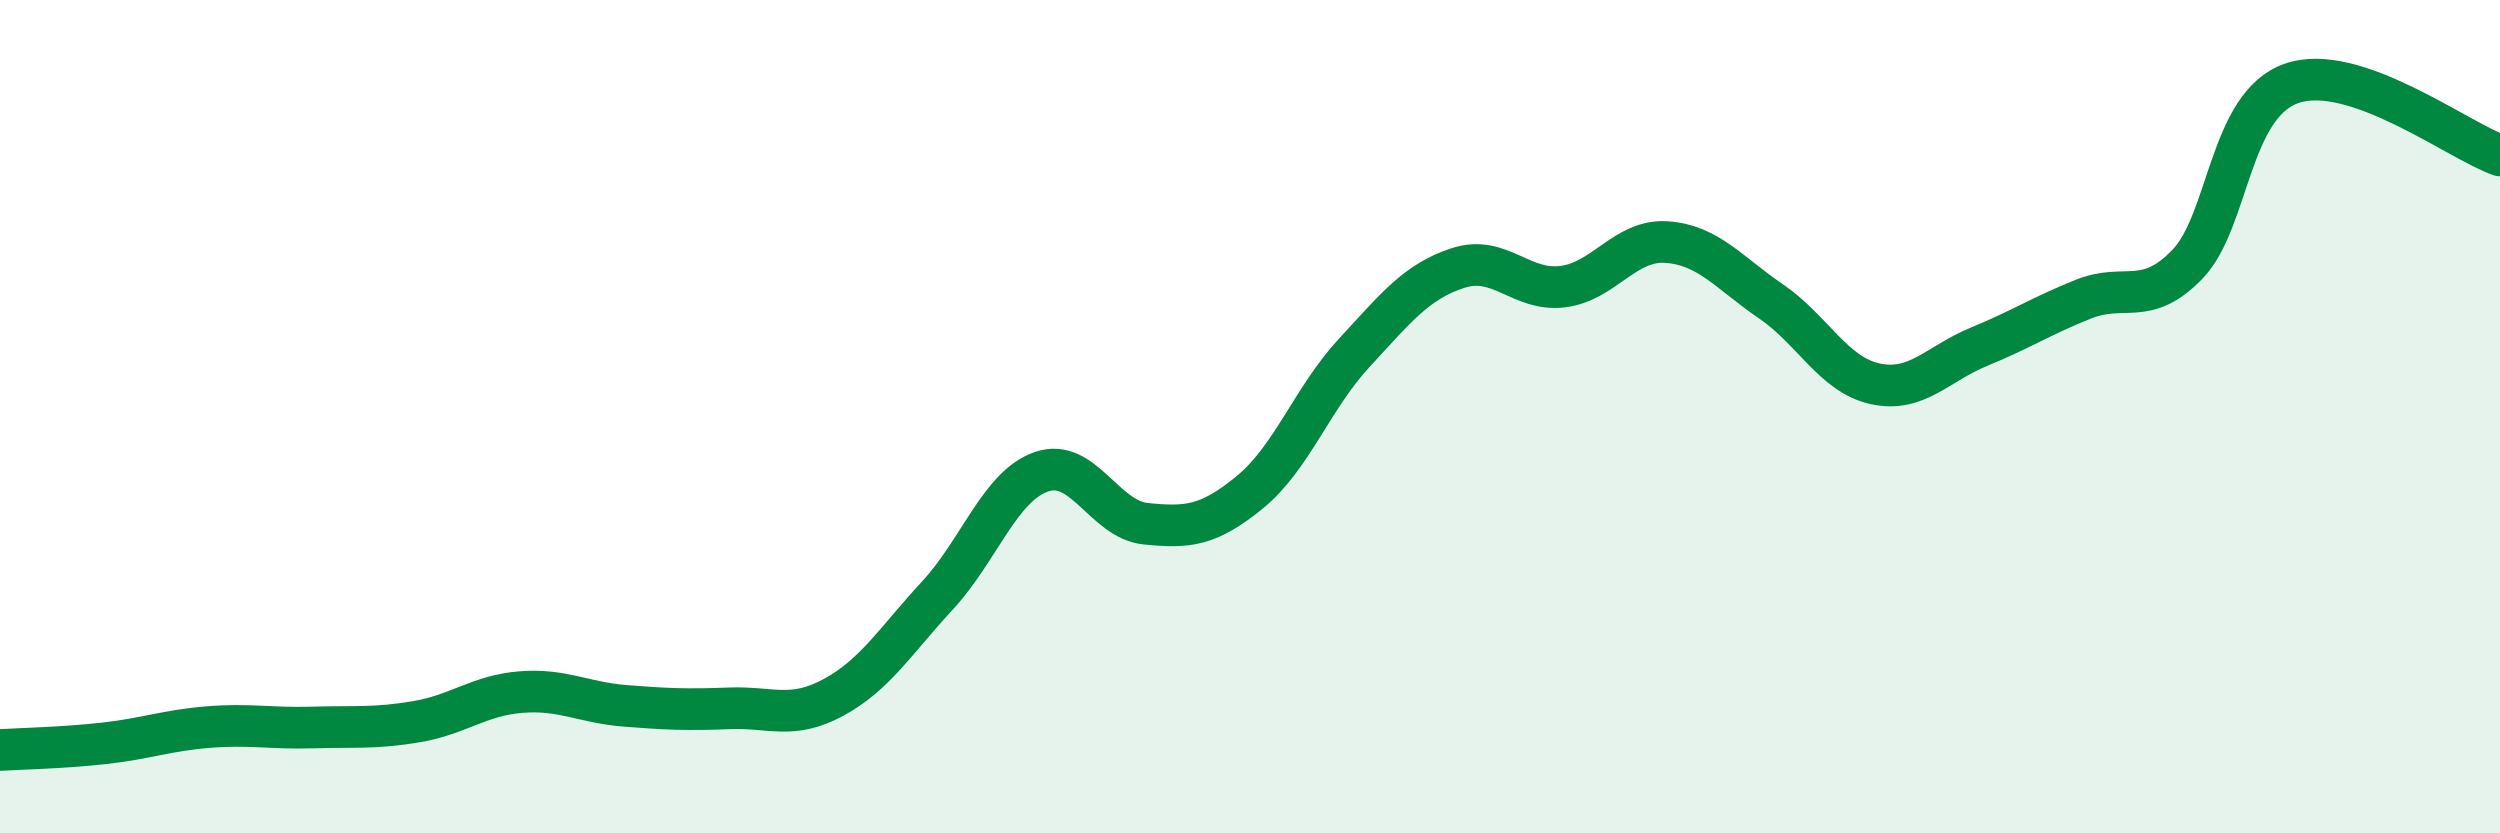
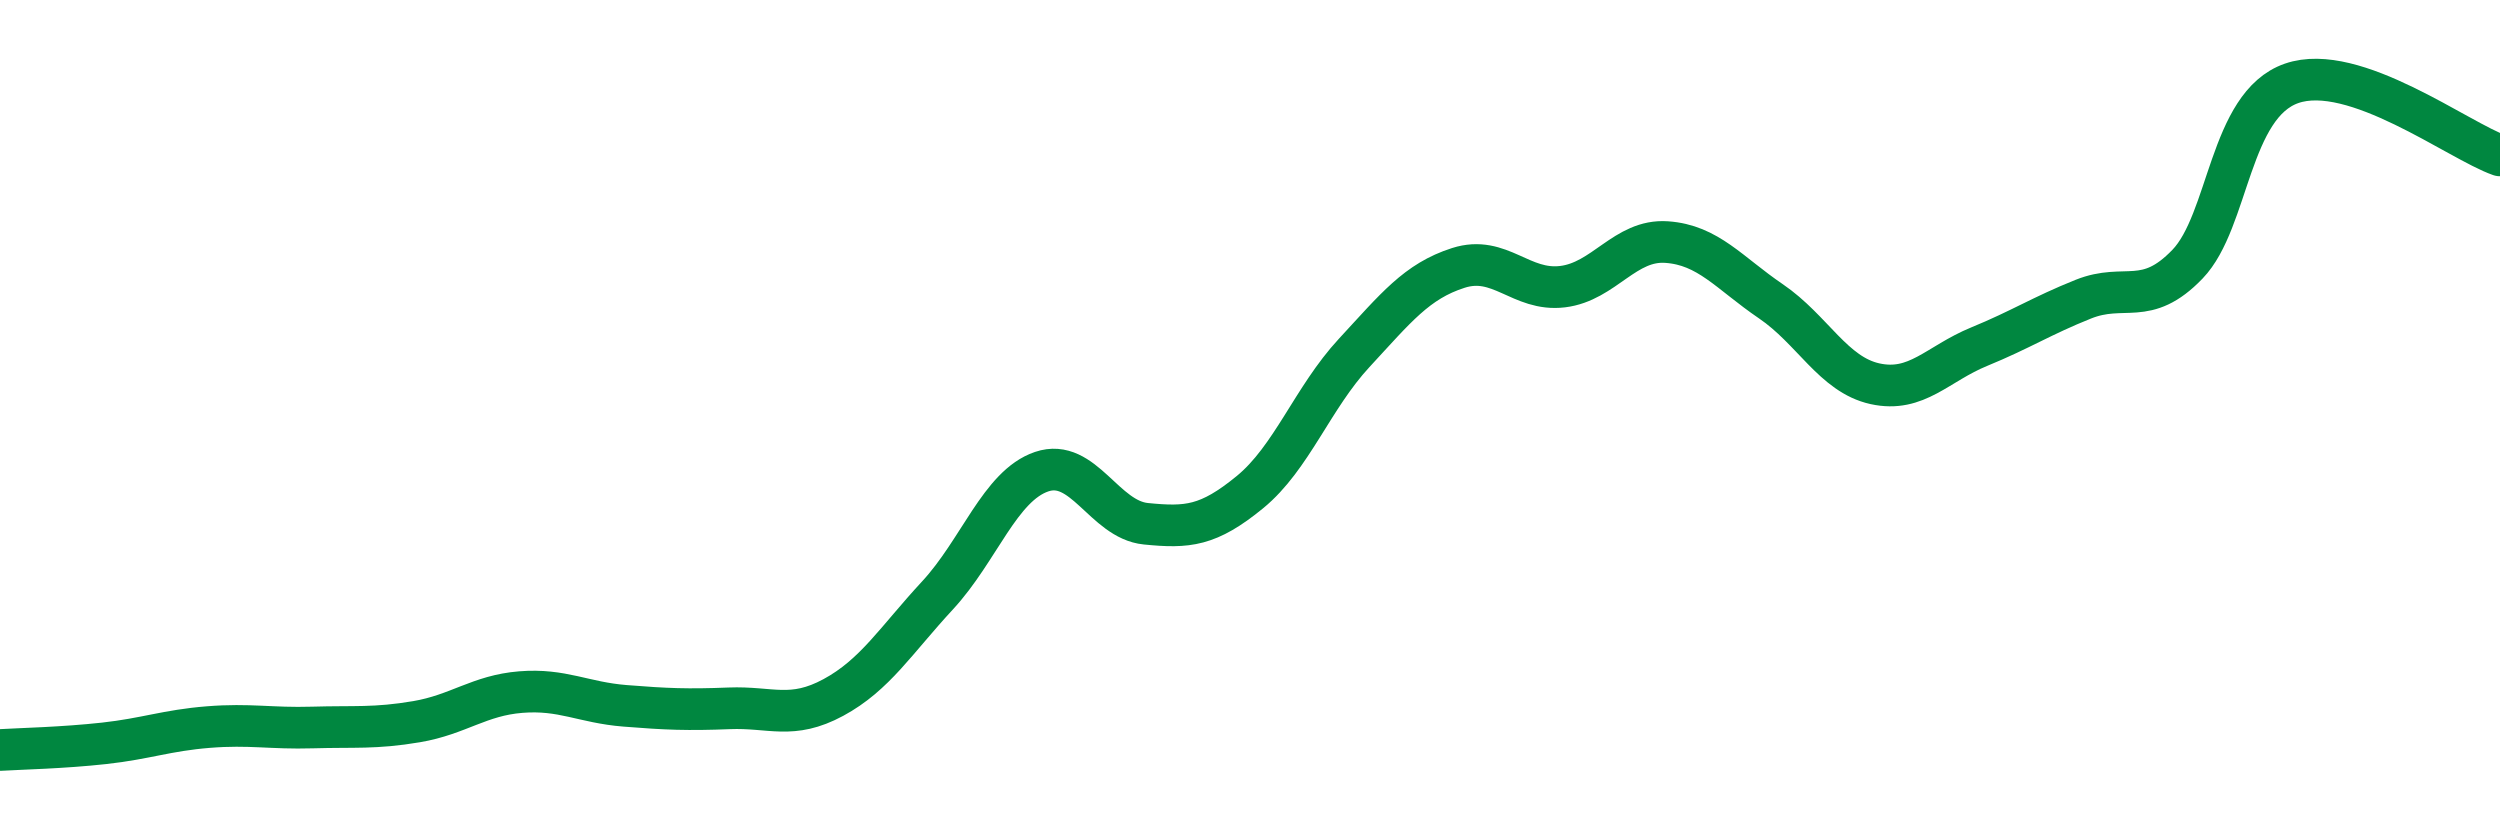
<svg xmlns="http://www.w3.org/2000/svg" width="60" height="20" viewBox="0 0 60 20">
-   <path d="M 0,18 C 0.5,17.97 1.5,17.95 2.5,17.84 C 3.5,17.73 4,17.53 5,17.45 C 6,17.37 6.5,17.49 7.5,17.46 C 8.5,17.43 9,17.49 10,17.32 C 11,17.15 11.5,16.69 12.5,16.61 C 13.5,16.53 14,16.86 15,16.94 C 16,17.02 16.5,17.04 17.5,17 C 18.5,16.96 19,17.28 20,16.74 C 21,16.2 21.5,15.37 22.5,14.29 C 23.5,13.21 24,11.66 25,11.32 C 26,10.98 26.5,12.47 27.5,12.57 C 28.5,12.67 29,12.63 30,11.81 C 31,10.99 31.5,9.55 32.5,8.47 C 33.5,7.39 34,6.75 35,6.43 C 36,6.11 36.5,7 37.5,6.88 C 38.5,6.76 39,5.74 40,5.81 C 41,5.88 41.5,6.55 42.5,7.23 C 43.5,7.91 44,8.99 45,9.21 C 46,9.43 46.5,8.73 47.5,8.32 C 48.5,7.91 49,7.58 50,7.18 C 51,6.78 51.5,7.38 52.5,6.34 C 53.5,5.3 53.5,2.52 55,2 C 56.5,1.48 59,3.38 60,3.73L60 20L0 20Z" fill="#008740" opacity="0.1" stroke-linecap="round" stroke-linejoin="round" />
  <path d="M 0,18 C 0.5,17.97 1.5,17.95 2.5,17.84 C 3.5,17.73 4,17.53 5,17.45 C 6,17.37 6.5,17.49 7.5,17.46 C 8.5,17.43 9,17.49 10,17.32 C 11,17.15 11.5,16.69 12.5,16.61 C 13.5,16.53 14,16.86 15,16.94 C 16,17.02 16.5,17.04 17.5,17 C 18.5,16.96 19,17.28 20,16.74 C 21,16.2 21.5,15.37 22.5,14.29 C 23.5,13.21 24,11.66 25,11.32 C 26,10.98 26.5,12.47 27.5,12.57 C 28.5,12.67 29,12.63 30,11.81 C 31,10.99 31.5,9.55 32.5,8.47 C 33.5,7.39 34,6.75 35,6.43 C 36,6.11 36.5,7 37.5,6.88 C 38.5,6.76 39,5.74 40,5.81 C 41,5.88 41.5,6.55 42.5,7.23 C 43.5,7.91 44,8.99 45,9.21 C 46,9.43 46.5,8.73 47.5,8.32 C 48.5,7.91 49,7.58 50,7.18 C 51,6.78 51.5,7.38 52.5,6.34 C 53.5,5.3 53.5,2.52 55,2 C 56.5,1.48 59,3.38 60,3.73" stroke="#008740" stroke-width="1" fill="none" stroke-linecap="round" stroke-linejoin="round" />
</svg>